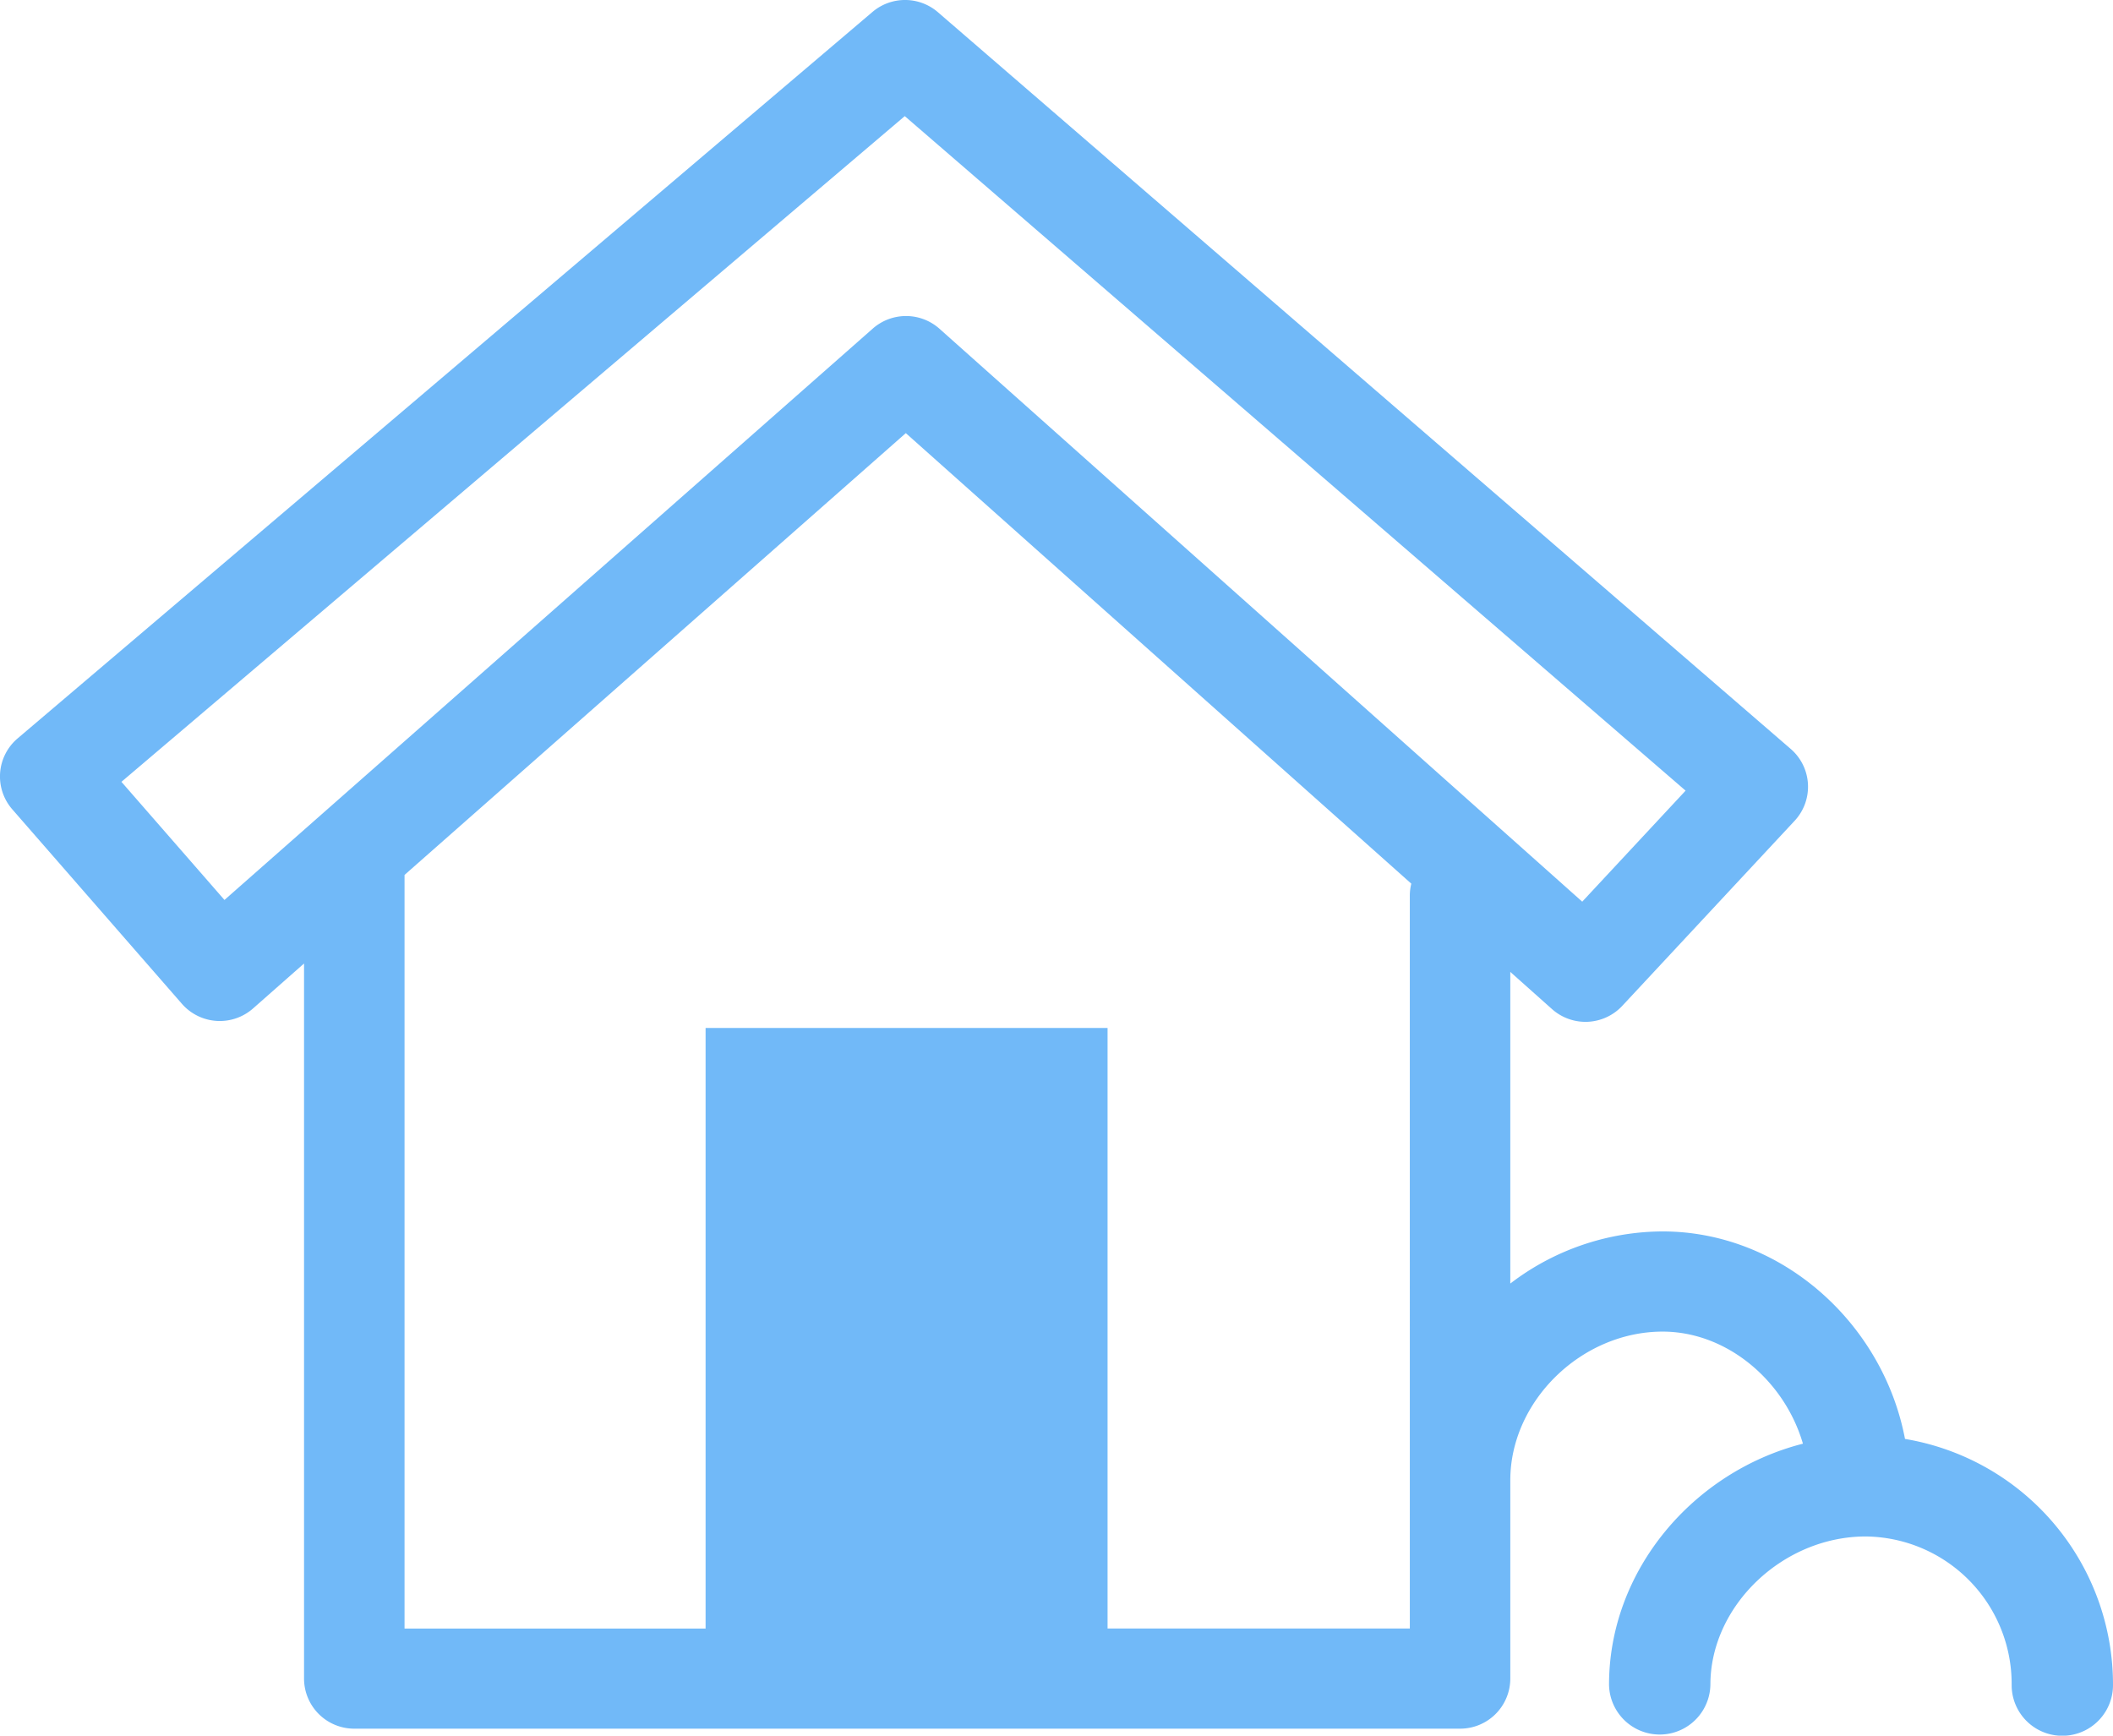
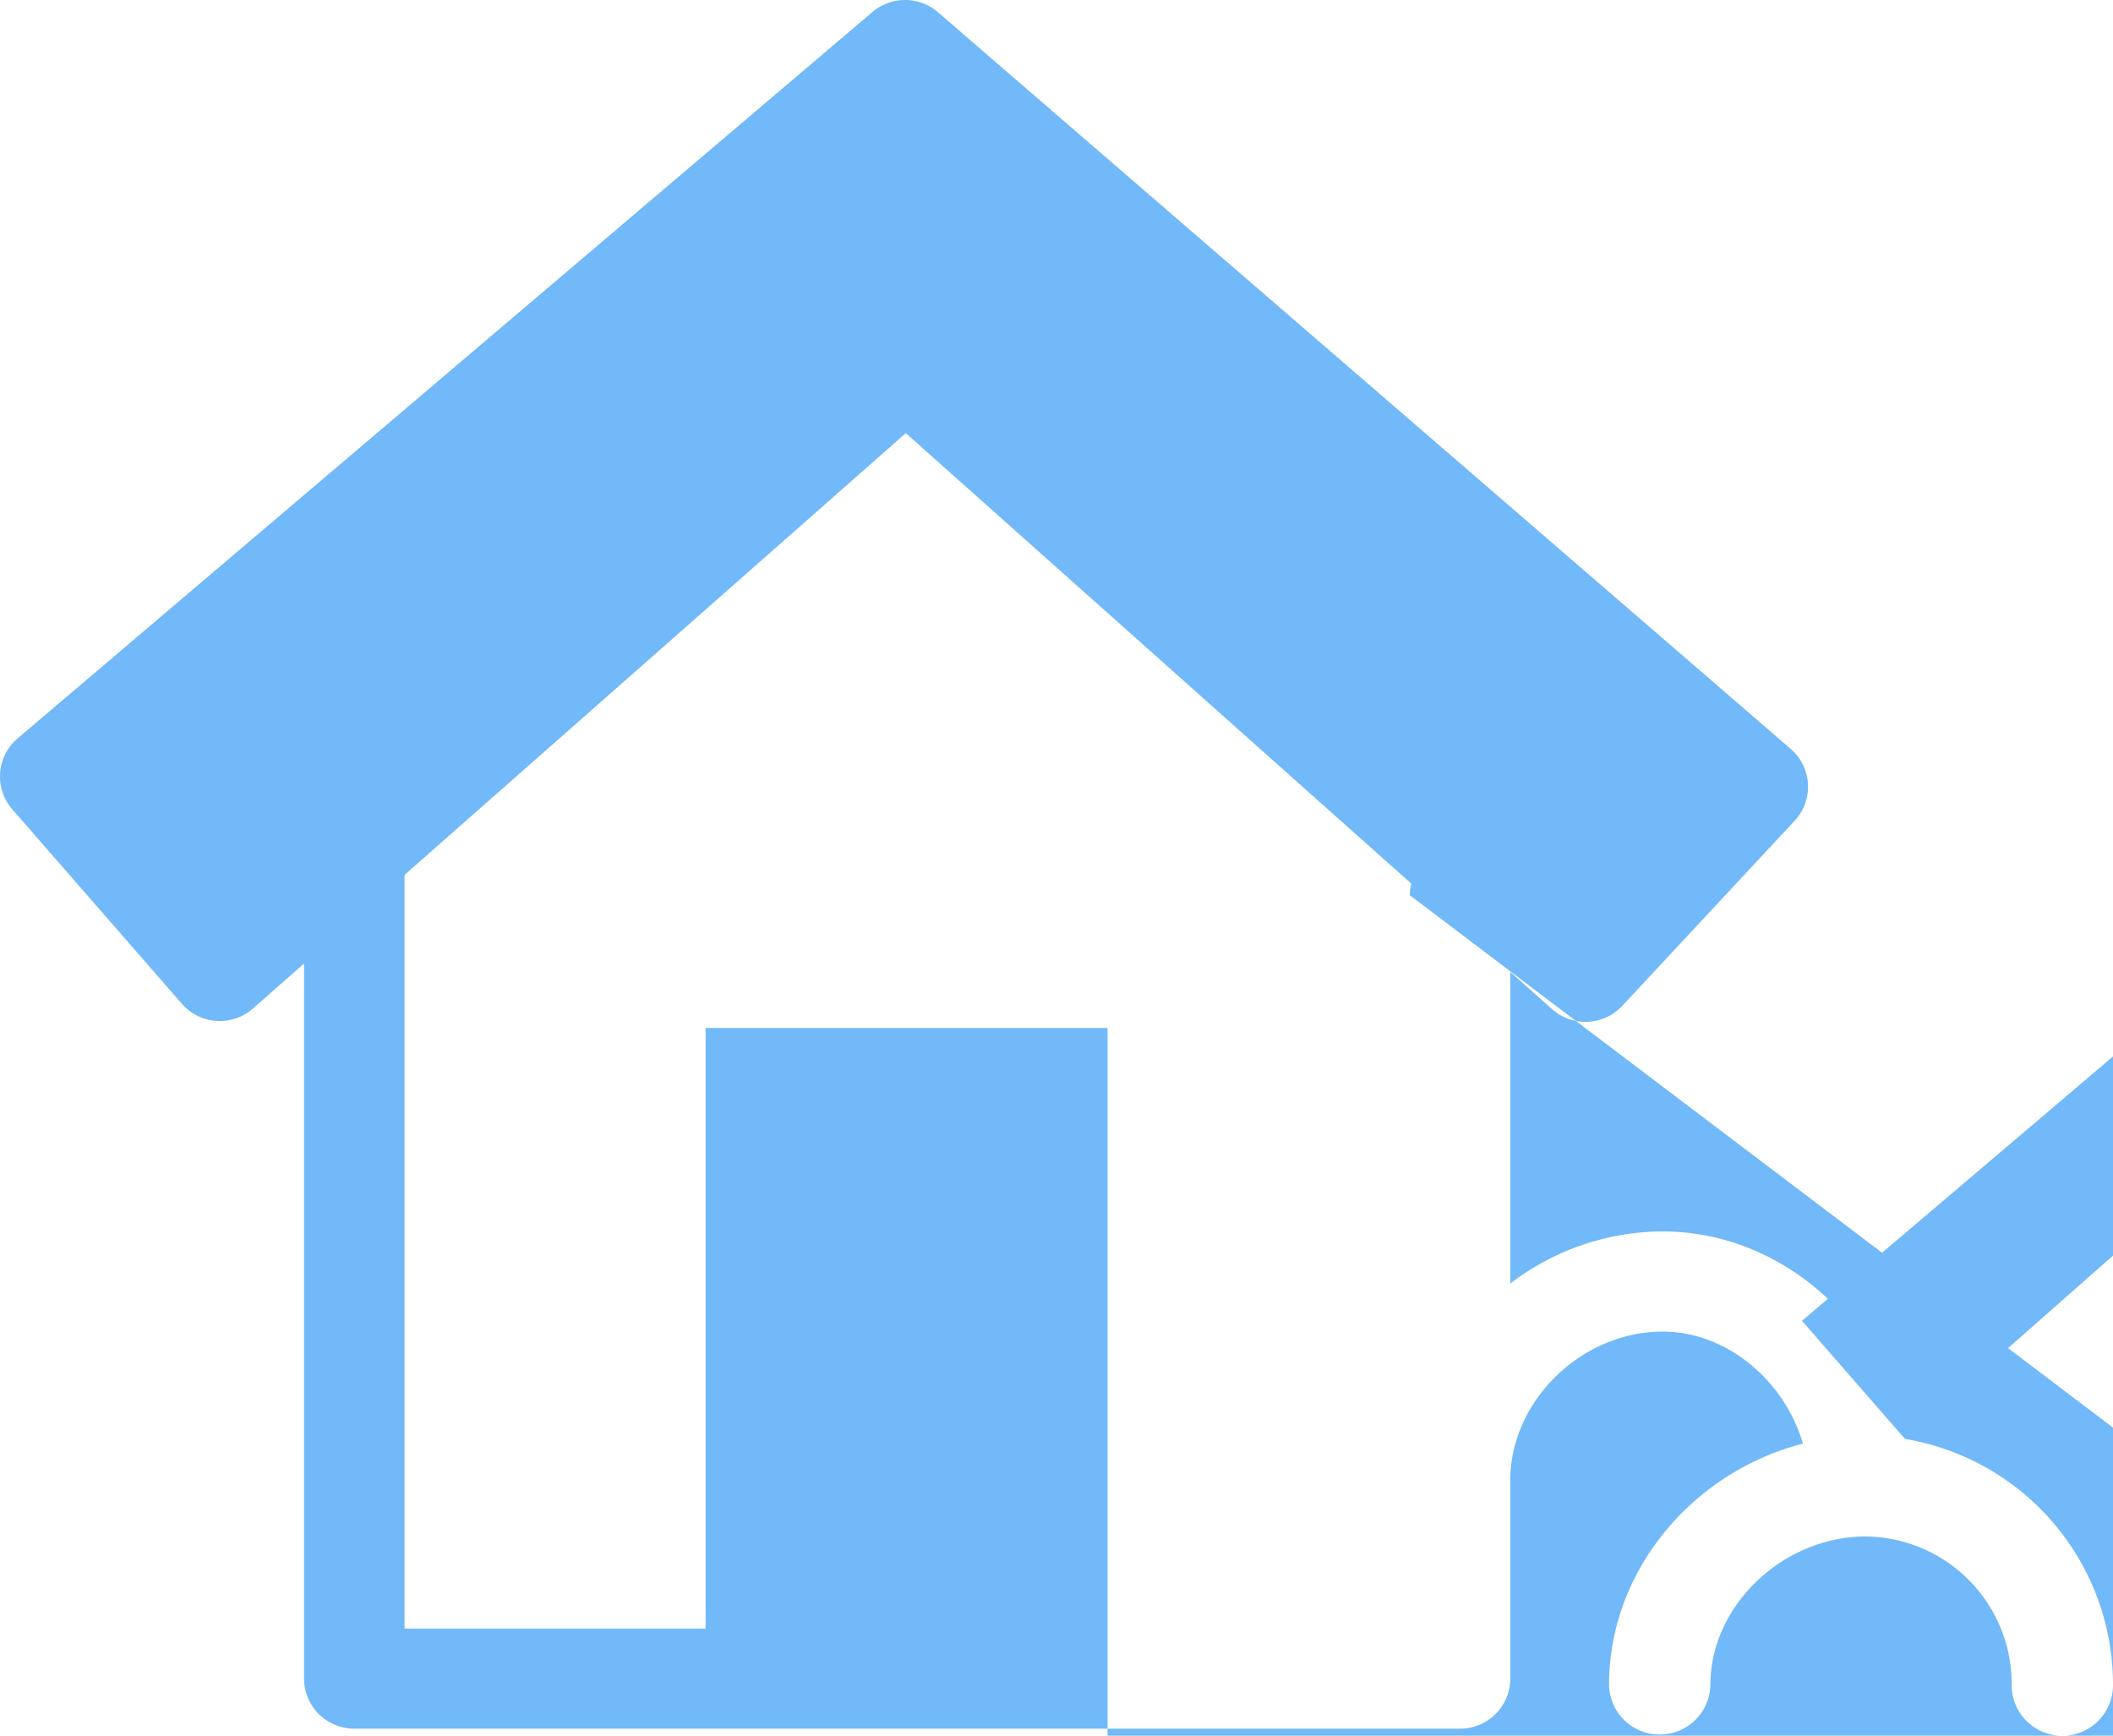
<svg xmlns="http://www.w3.org/2000/svg" width="168" height="138" viewBox="0 0 168 138">
  <g data-name="Group 41693">
-     <path data-name="Path 41104" d="M151.463 114.41c-1.76-9.254-9.867-16.5-19.275-16.5a20.034 20.034 0 0 0-12.108 4.145V77.276l3.316 2.956a4 4 0 0 0 5.59-.26l13.7-14.71a3.973 3.973 0 0 0-.312-5.717L74.574.973a4 4 0 0 0-5.208-.021L1.4 58.711a3.972 3.972 0 0 0-.42 5.642L14.461 79.81a4 4 0 0 0 5.66.37l4.053-3.573v56.858a3.988 3.988 0 0 0 3.995 3.981h87.917a3.988 3.988 0 0 0 3.995-3.981v-15.772c0-6.295 5.658-11.817 12.108-11.817 5.109 0 9.694 3.889 11.158 8.911-8.739 2.23-15.416 10.089-15.416 19.159a4.03 4.03 0 0 0 8.059 0c0-6.276 5.772-11.782 12.352-11.782a11.725 11.725 0 0 1 11.6 11.819 4.029 4.029 0 0 0 8.058 0 19.806 19.806 0 0 0-16.537-19.574M17.847 71.555l-8.192-9.392 62.281-52.93 62.082 53.632-8.218 8.826-51.1-45.548a4 4 0 0 0-5.31-.015zm94.245 57.928H88.06V81.734H56.1v47.75H32.164V69.565l39.855-35.127L112.21 70.26a3.924 3.924 0 0 0-.118.919z" style="fill:#71b9f8" />
+     <path data-name="Path 41104" d="M151.463 114.41c-1.76-9.254-9.867-16.5-19.275-16.5a20.034 20.034 0 0 0-12.108 4.145V77.276l3.316 2.956a4 4 0 0 0 5.59-.26l13.7-14.71a3.973 3.973 0 0 0-.312-5.717L74.574.973a4 4 0 0 0-5.208-.021L1.4 58.711a3.972 3.972 0 0 0-.42 5.642L14.461 79.81a4 4 0 0 0 5.66.37l4.053-3.573v56.858a3.988 3.988 0 0 0 3.995 3.981h87.917a3.988 3.988 0 0 0 3.995-3.981v-15.772c0-6.295 5.658-11.817 12.108-11.817 5.109 0 9.694 3.889 11.158 8.911-8.739 2.23-15.416 10.089-15.416 19.159a4.03 4.03 0 0 0 8.059 0c0-6.276 5.772-11.782 12.352-11.782a11.725 11.725 0 0 1 11.6 11.819 4.029 4.029 0 0 0 8.058 0 19.806 19.806 0 0 0-16.537-19.574l-8.192-9.392 62.281-52.93 62.082 53.632-8.218 8.826-51.1-45.548a4 4 0 0 0-5.31-.015zm94.245 57.928H88.06V81.734H56.1v47.75H32.164V69.565l39.855-35.127L112.21 70.26a3.924 3.924 0 0 0-.118.919z" style="fill:#71b9f8" />
  </g>
</svg>